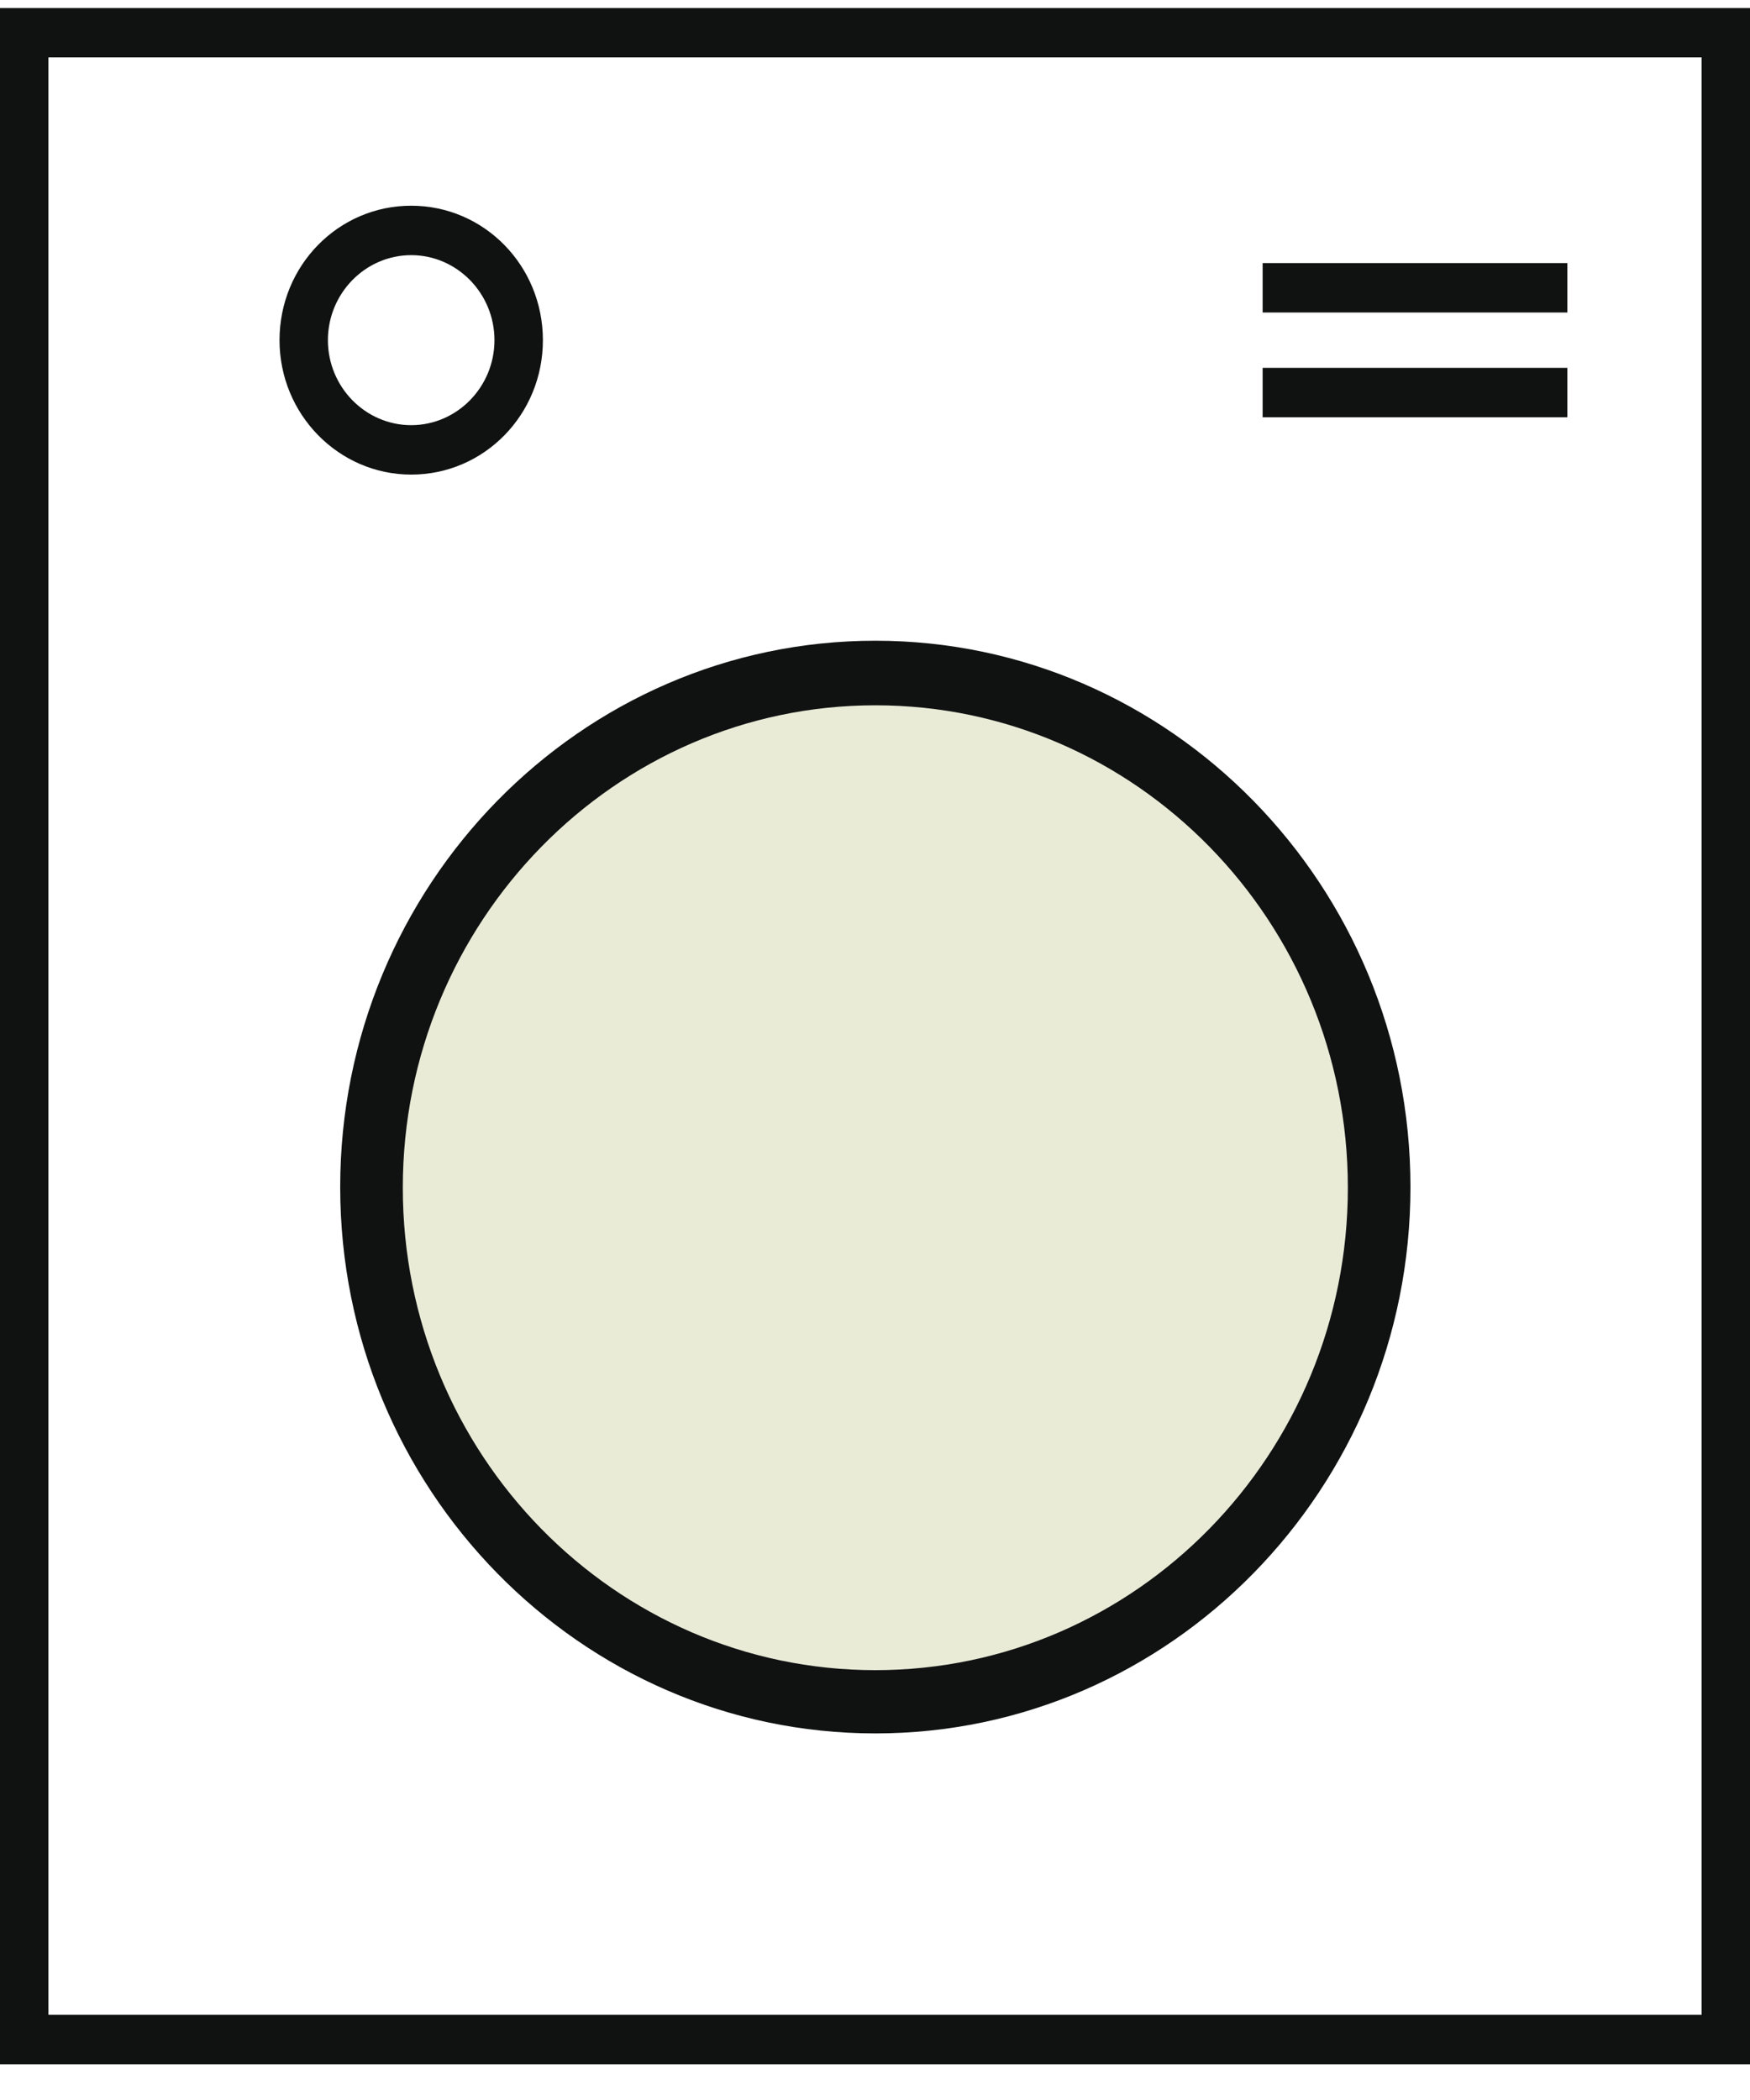
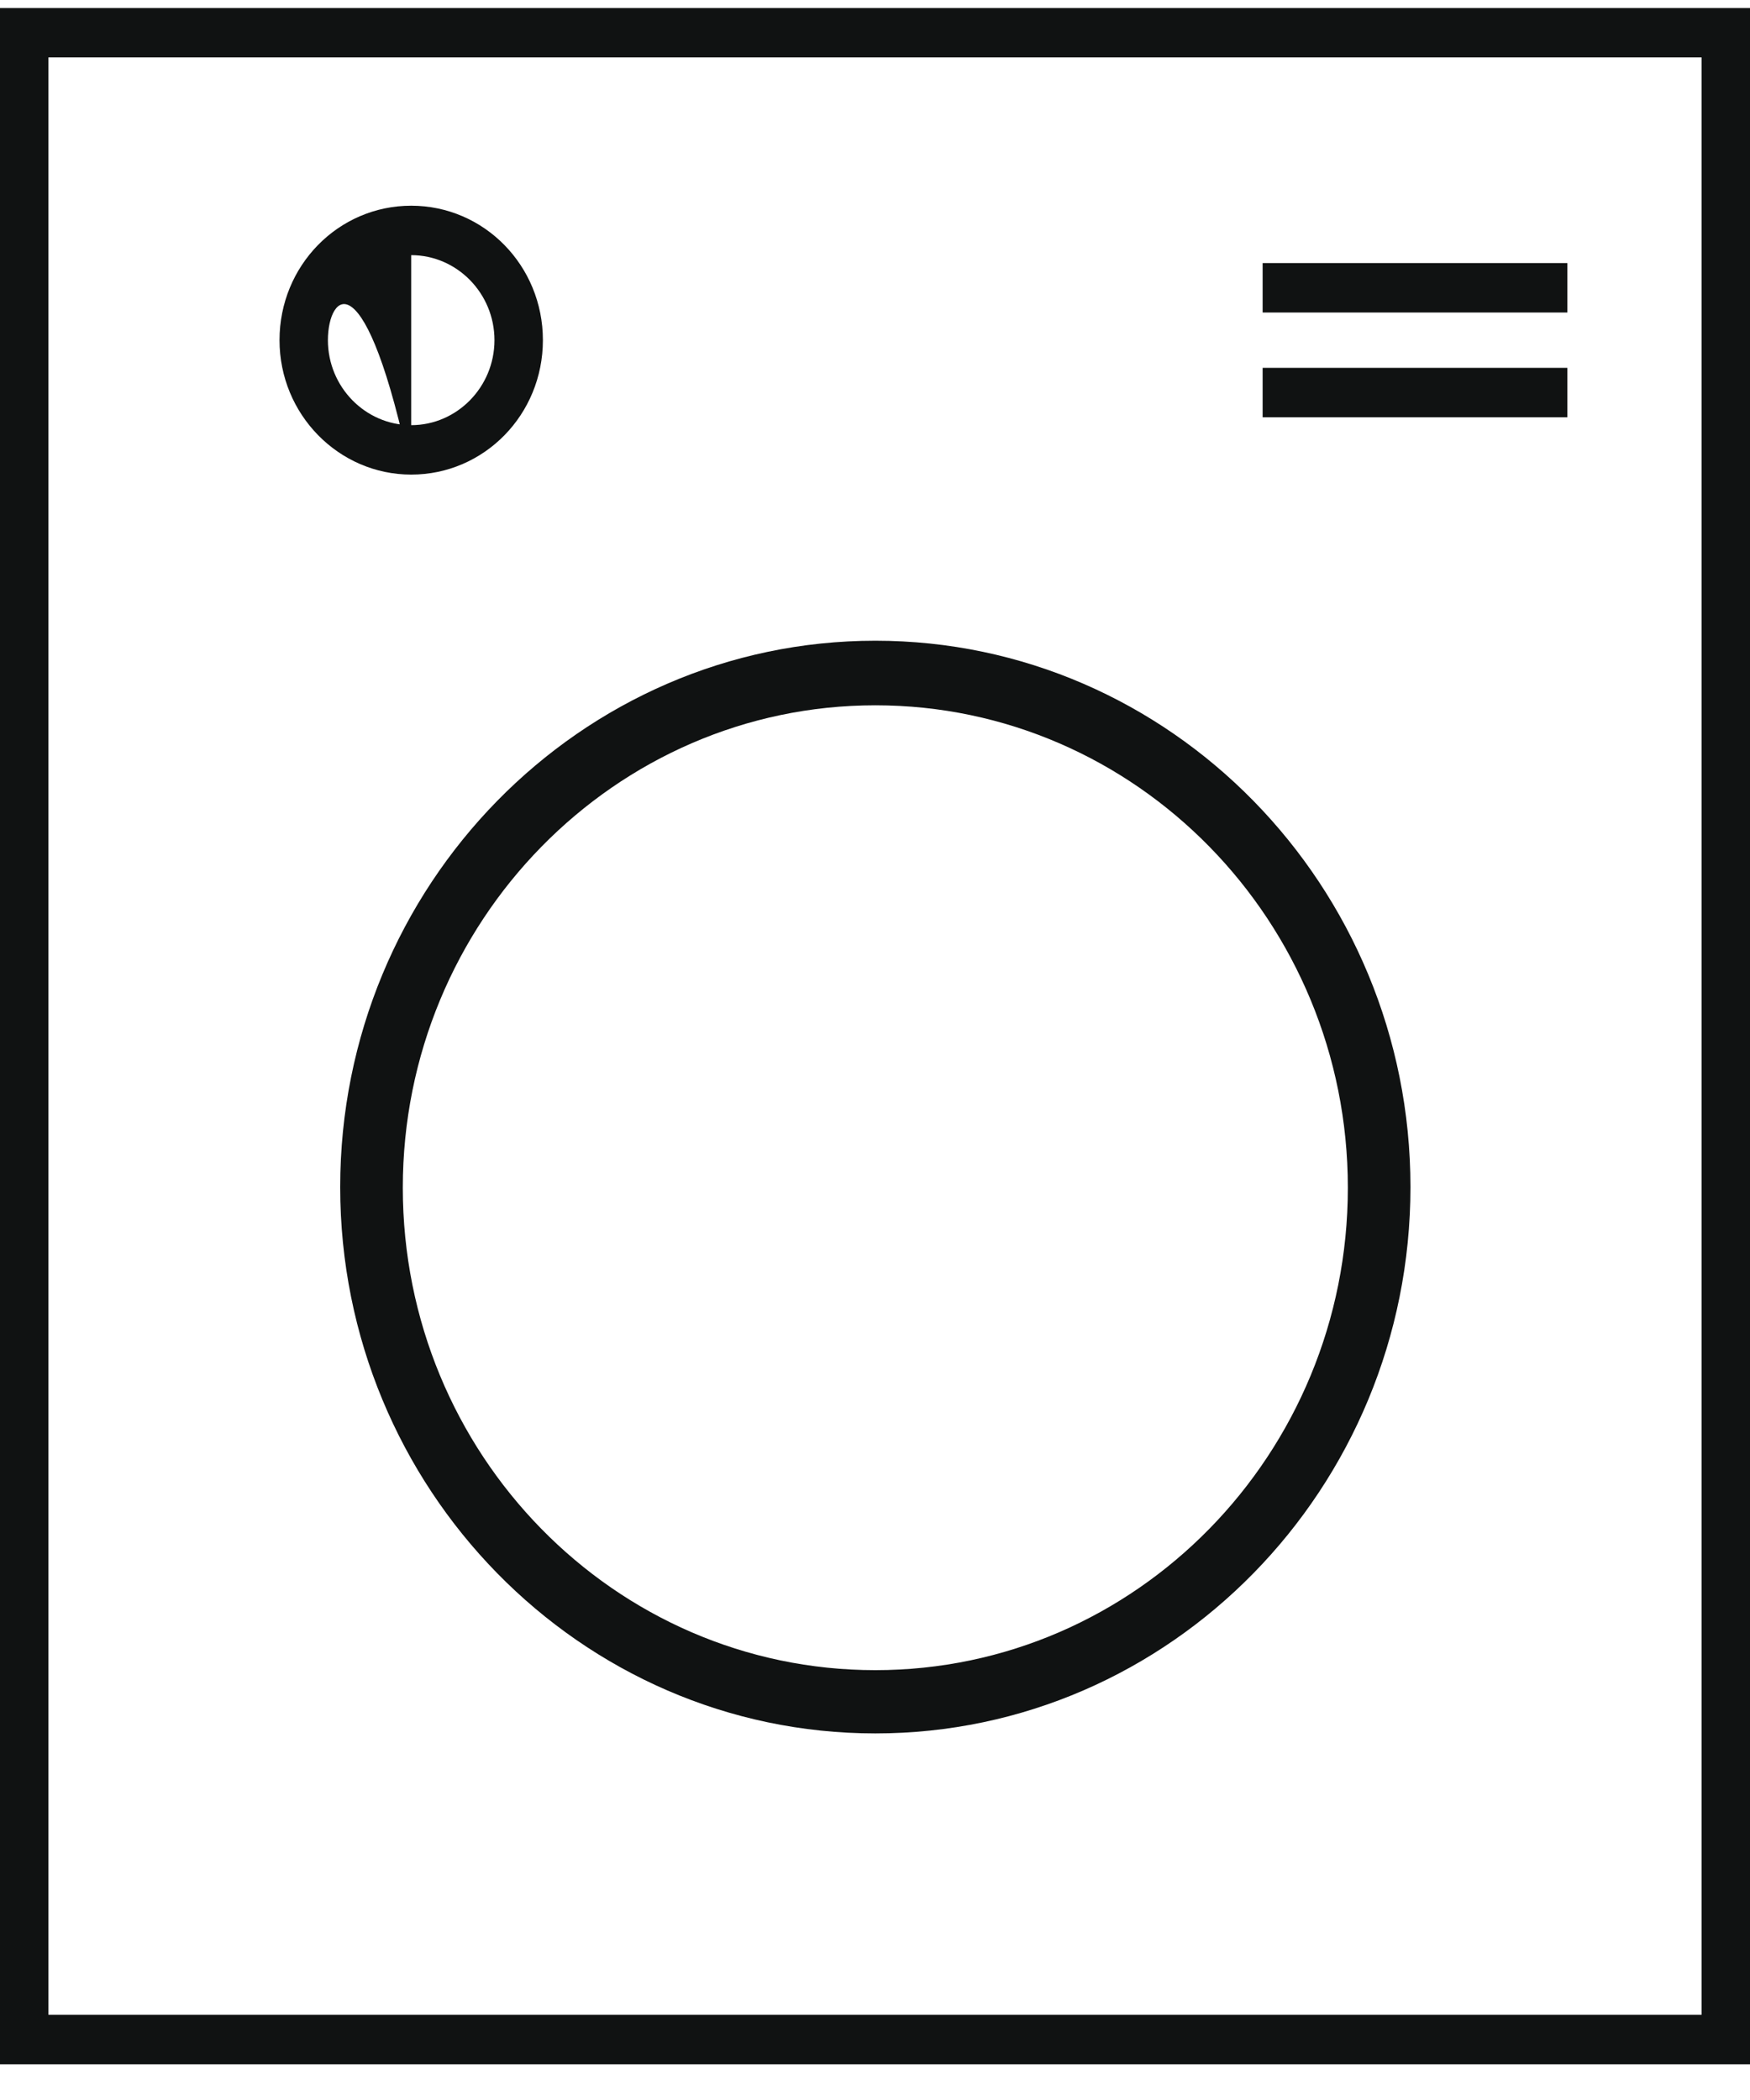
<svg xmlns="http://www.w3.org/2000/svg" width="40" height="48" viewBox="0 0 40 48" fill="none">
  <g id="MENU" clip-path="url(#clip0_881_4801)">
    <path id="Vector" d="M40 47.183H0V0.183H40V47.183ZM1.107 46.053H38.893V1.312H1.107V46.053Z" fill="#101212" />
-     <path id="Vector_2" d="M9.399 10.848C7.746 10.848 6.389 9.477 6.389 7.775C6.389 6.073 7.731 4.702 9.399 4.702C11.066 4.702 12.409 6.073 12.409 7.775C12.409 9.477 11.066 10.848 9.399 10.848ZM9.399 5.832C8.351 5.832 7.495 6.706 7.495 7.775C7.495 8.845 8.351 9.718 9.399 9.718C10.446 9.718 11.302 8.845 11.302 7.775C11.302 6.706 10.446 5.832 9.399 5.832Z" fill="#101212" />
+     <path id="Vector_2" d="M9.399 10.848C7.746 10.848 6.389 9.477 6.389 7.775C6.389 6.073 7.731 4.702 9.399 4.702C11.066 4.702 12.409 6.073 12.409 7.775C12.409 9.477 11.066 10.848 9.399 10.848ZC8.351 5.832 7.495 6.706 7.495 7.775C7.495 8.845 8.351 9.718 9.399 9.718C10.446 9.718 11.302 8.845 11.302 7.775C11.302 6.706 10.446 5.832 9.399 5.832Z" fill="#101212" />
    <g id="Group">
      <path id="Vector_3" d="M35.825 6.013H28.86V7.143H35.825V6.013Z" fill="#101212" />
      <path id="Vector_4" d="M35.825 8.408H28.86V9.538H35.825V8.408Z" fill="#101212" />
    </g>
    <g id="Group_2">
-       <path id="Vector_5" d="M20.008 38.883C26.364 38.883 31.516 33.622 31.516 27.133C31.516 20.643 26.364 15.383 20.008 15.383C13.652 15.383 8.499 20.643 8.499 27.133C8.499 33.622 13.652 38.883 20.008 38.883Z" fill="#E9EBD7" />
      <path id="Vector_6" d="M20.008 39.621C13.265 39.621 7.776 34.017 7.776 27.133C7.776 20.248 13.265 14.645 20.008 14.645C26.75 14.645 32.239 20.248 32.239 27.133C32.239 34.017 26.75 39.621 20.008 39.621ZM20.008 16.121C14.061 16.121 9.207 21.062 9.207 27.148C9.207 33.234 14.047 38.175 20.008 38.175C25.968 38.175 30.808 33.234 30.808 27.148C30.808 21.062 25.968 16.121 20.008 16.121Z" fill="#101212" />
    </g>
  </g>
  <defs>
    <clipPath id="clip0_881_4801">
      <rect width="40" height="47" fill="white" transform="translate(0 0.183)" />
    </clipPath>
  </defs>
</svg>